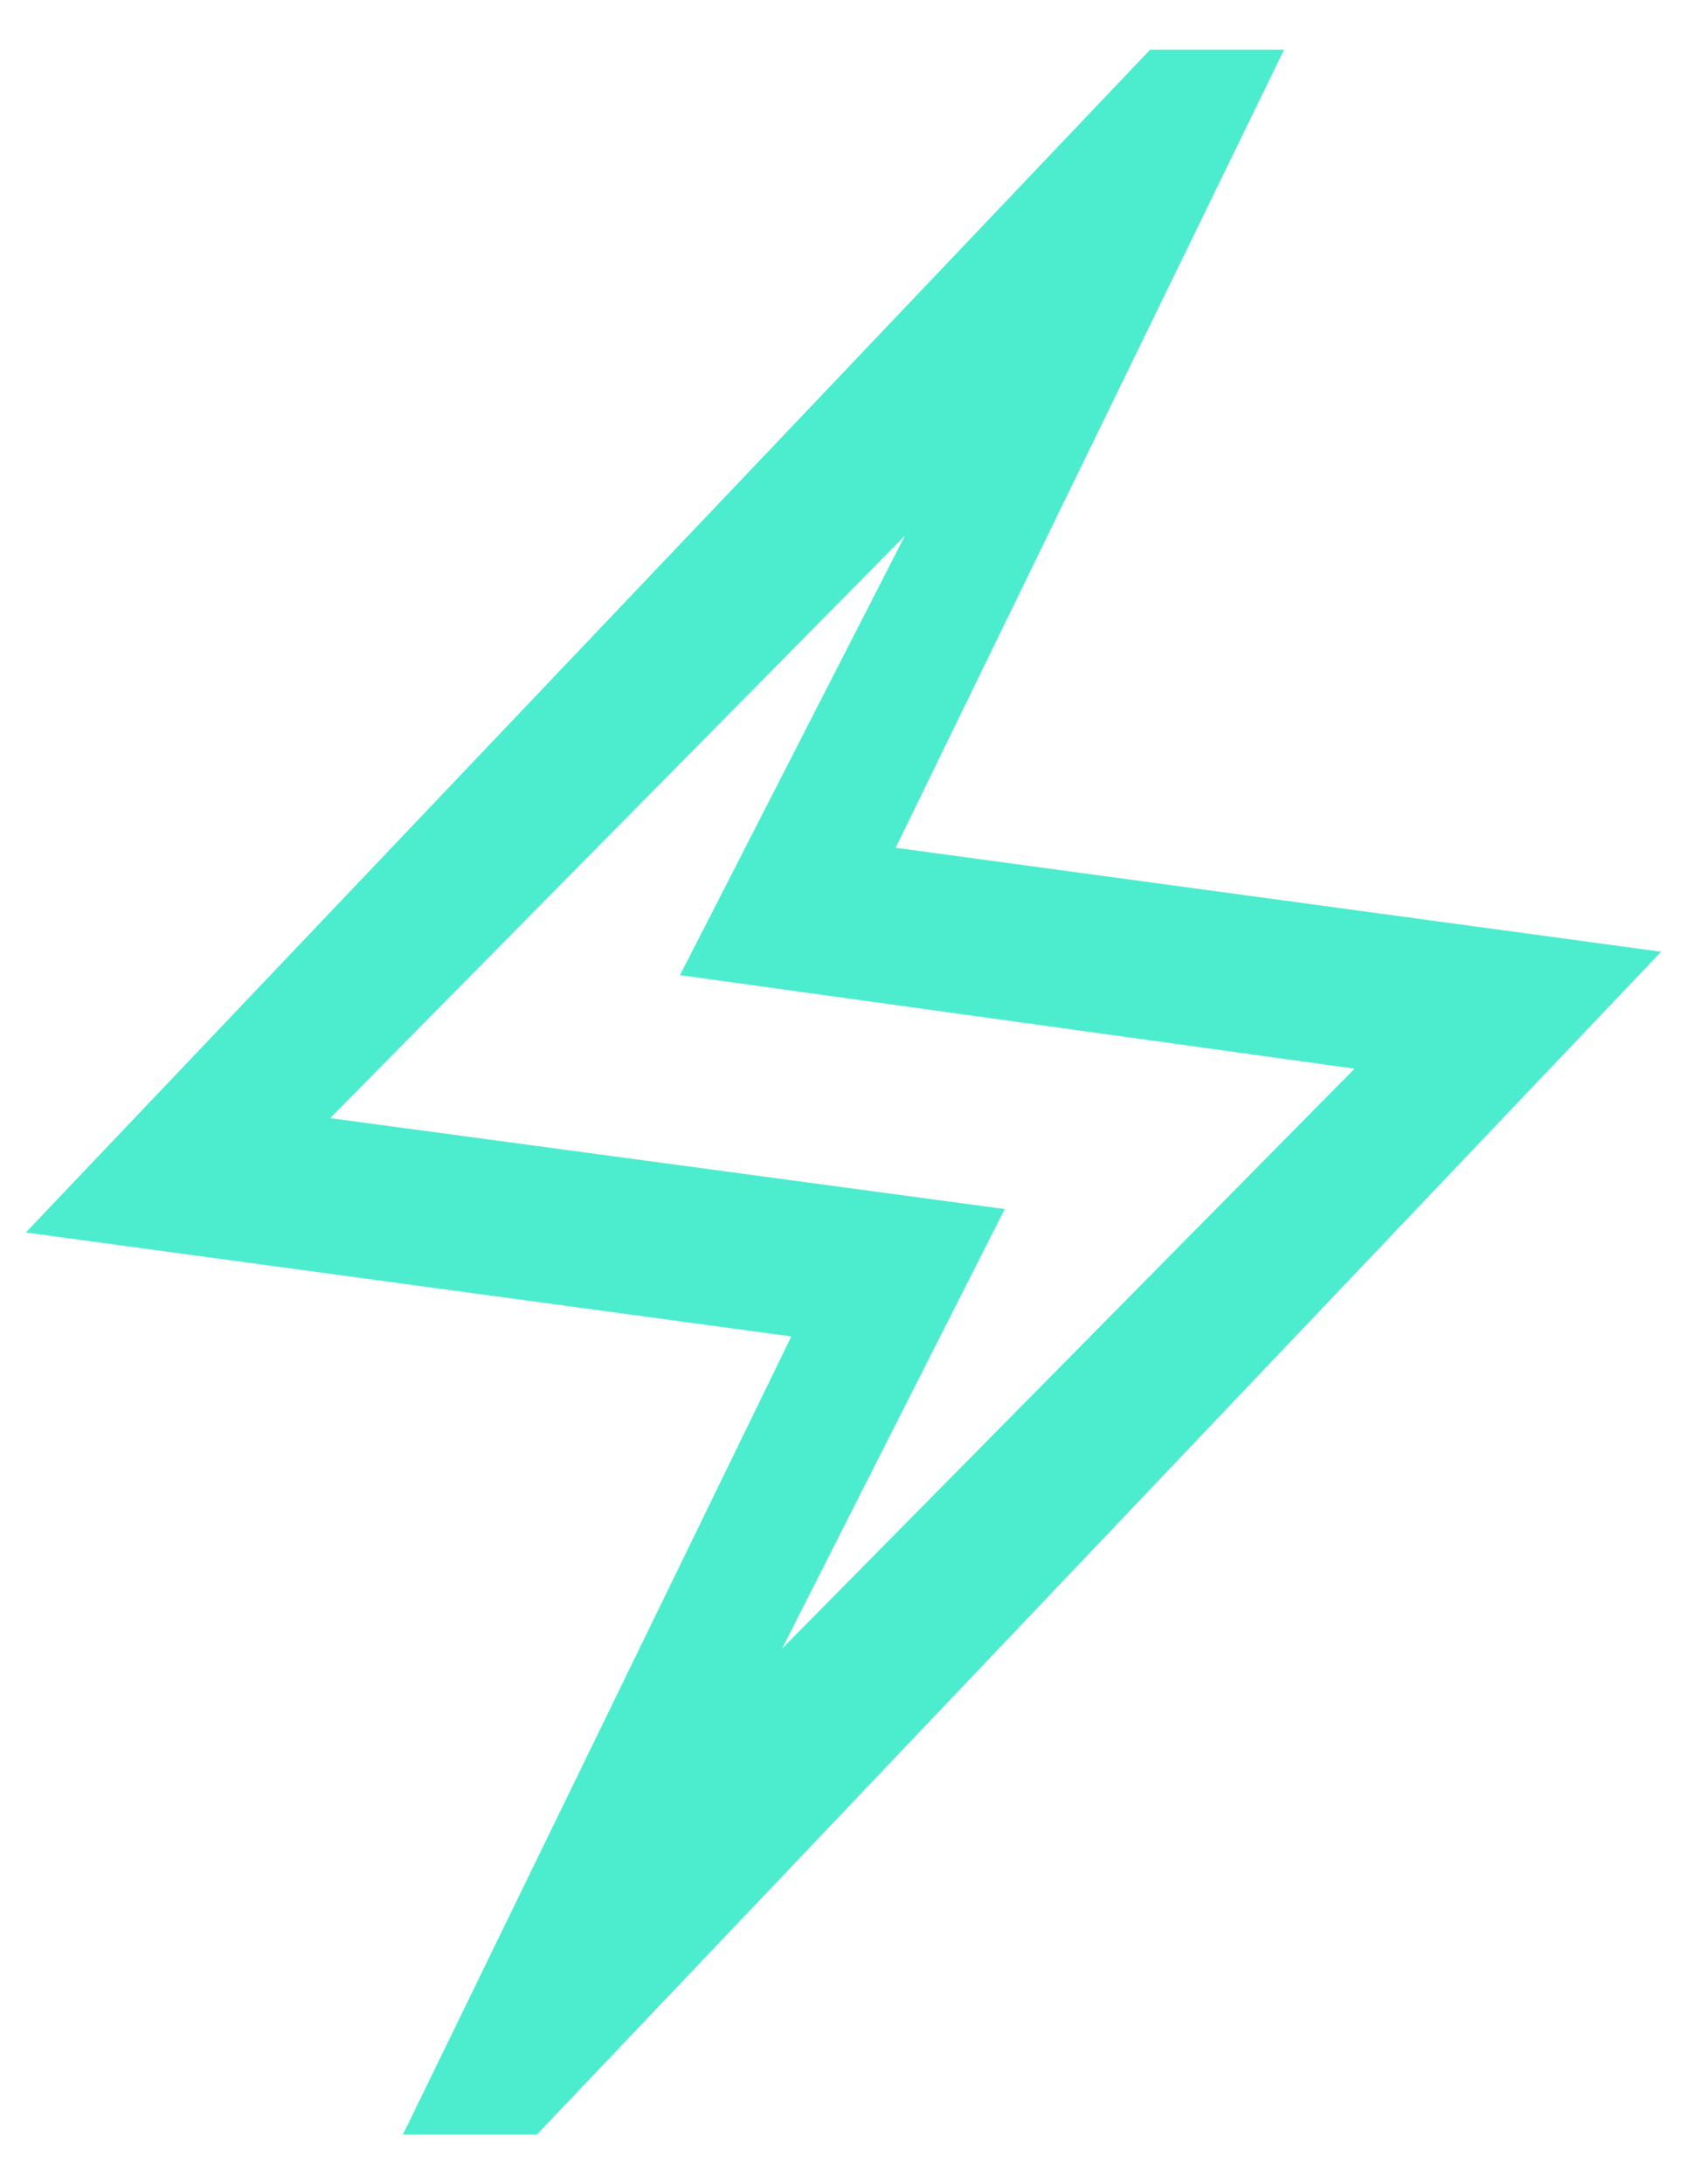
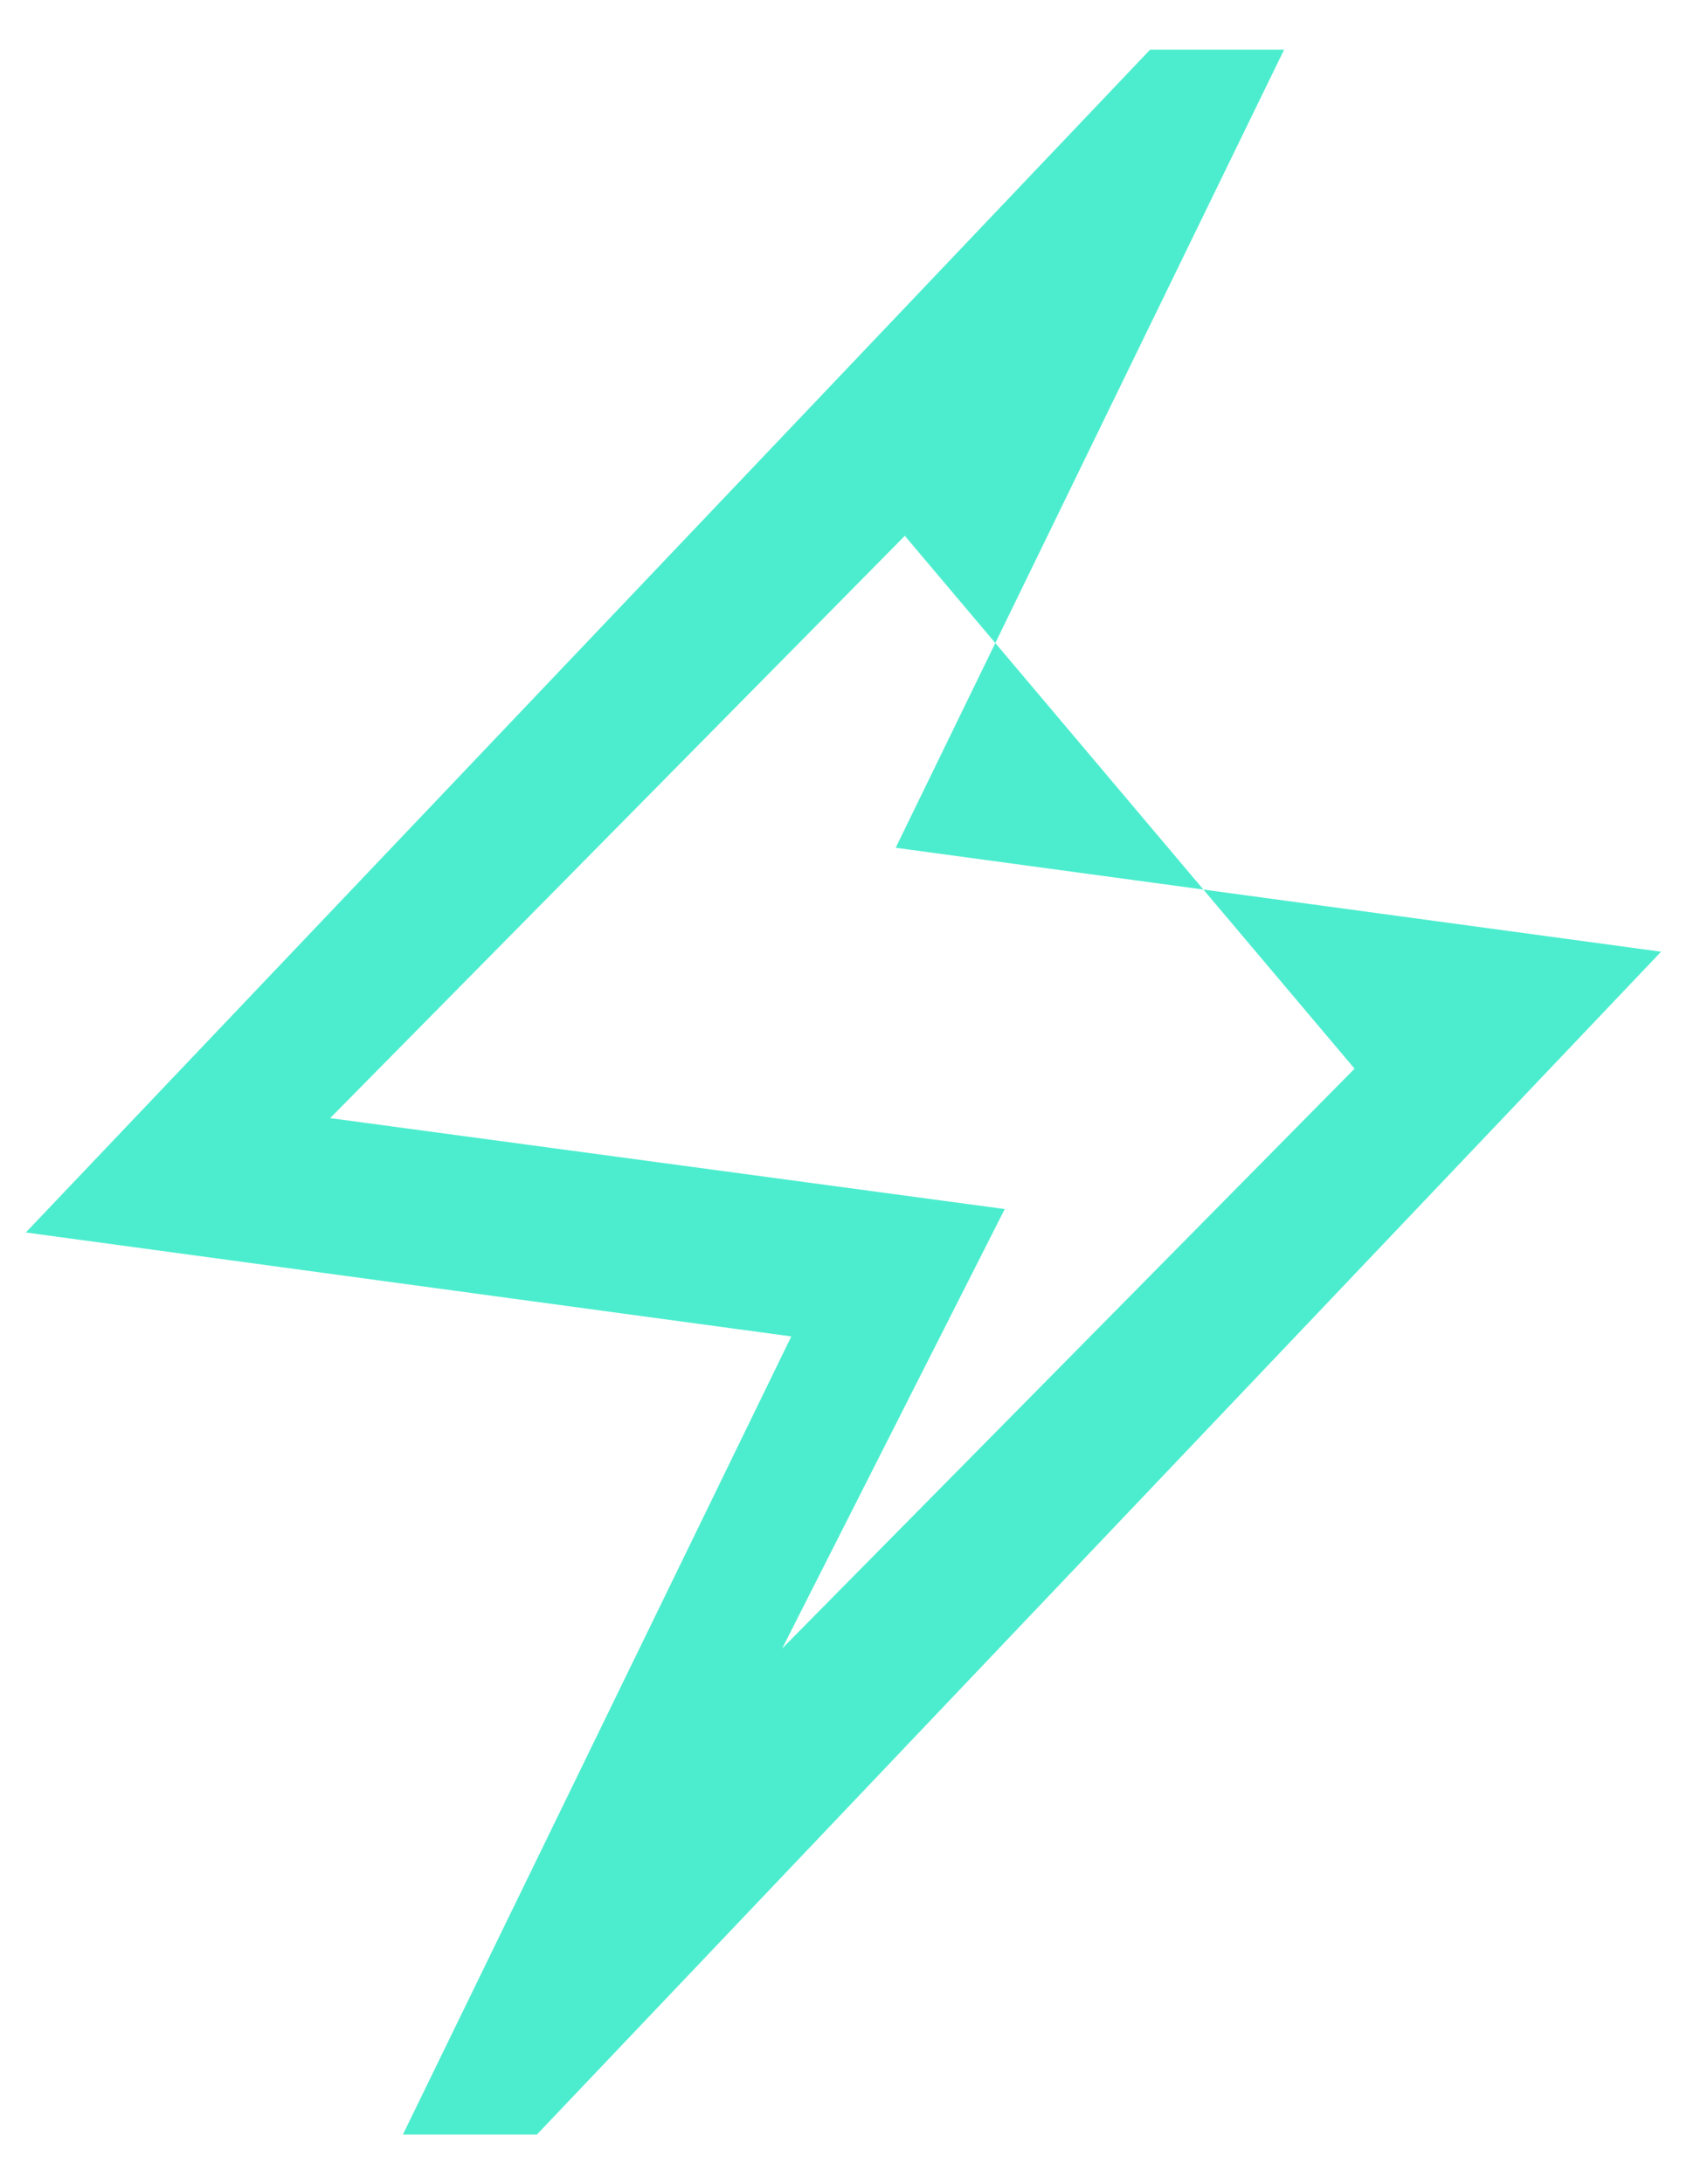
<svg xmlns="http://www.w3.org/2000/svg" width="17" height="22" viewBox="0 0 17 22" fill="none">
-   <path d="M4.06 21.5L7.974 13.461L0.26 12.414L11.59 0.5H12.94L9.026 8.539L16.739 9.586L5.41 21.5H4.06ZM7.882 16.604L13.65 10.764L6.852 9.822L9.118 5.397L3.327 11.262L10.125 12.178L7.882 16.604Z" fill="#4CEDCE" />
+   <path d="M4.06 21.5L7.974 13.461L0.26 12.414L11.59 0.5H12.94L9.026 8.539L16.739 9.586L5.41 21.5H4.06ZM7.882 16.604L13.65 10.764L9.118 5.397L3.327 11.262L10.125 12.178L7.882 16.604Z" fill="#4CEDCE" />
</svg>